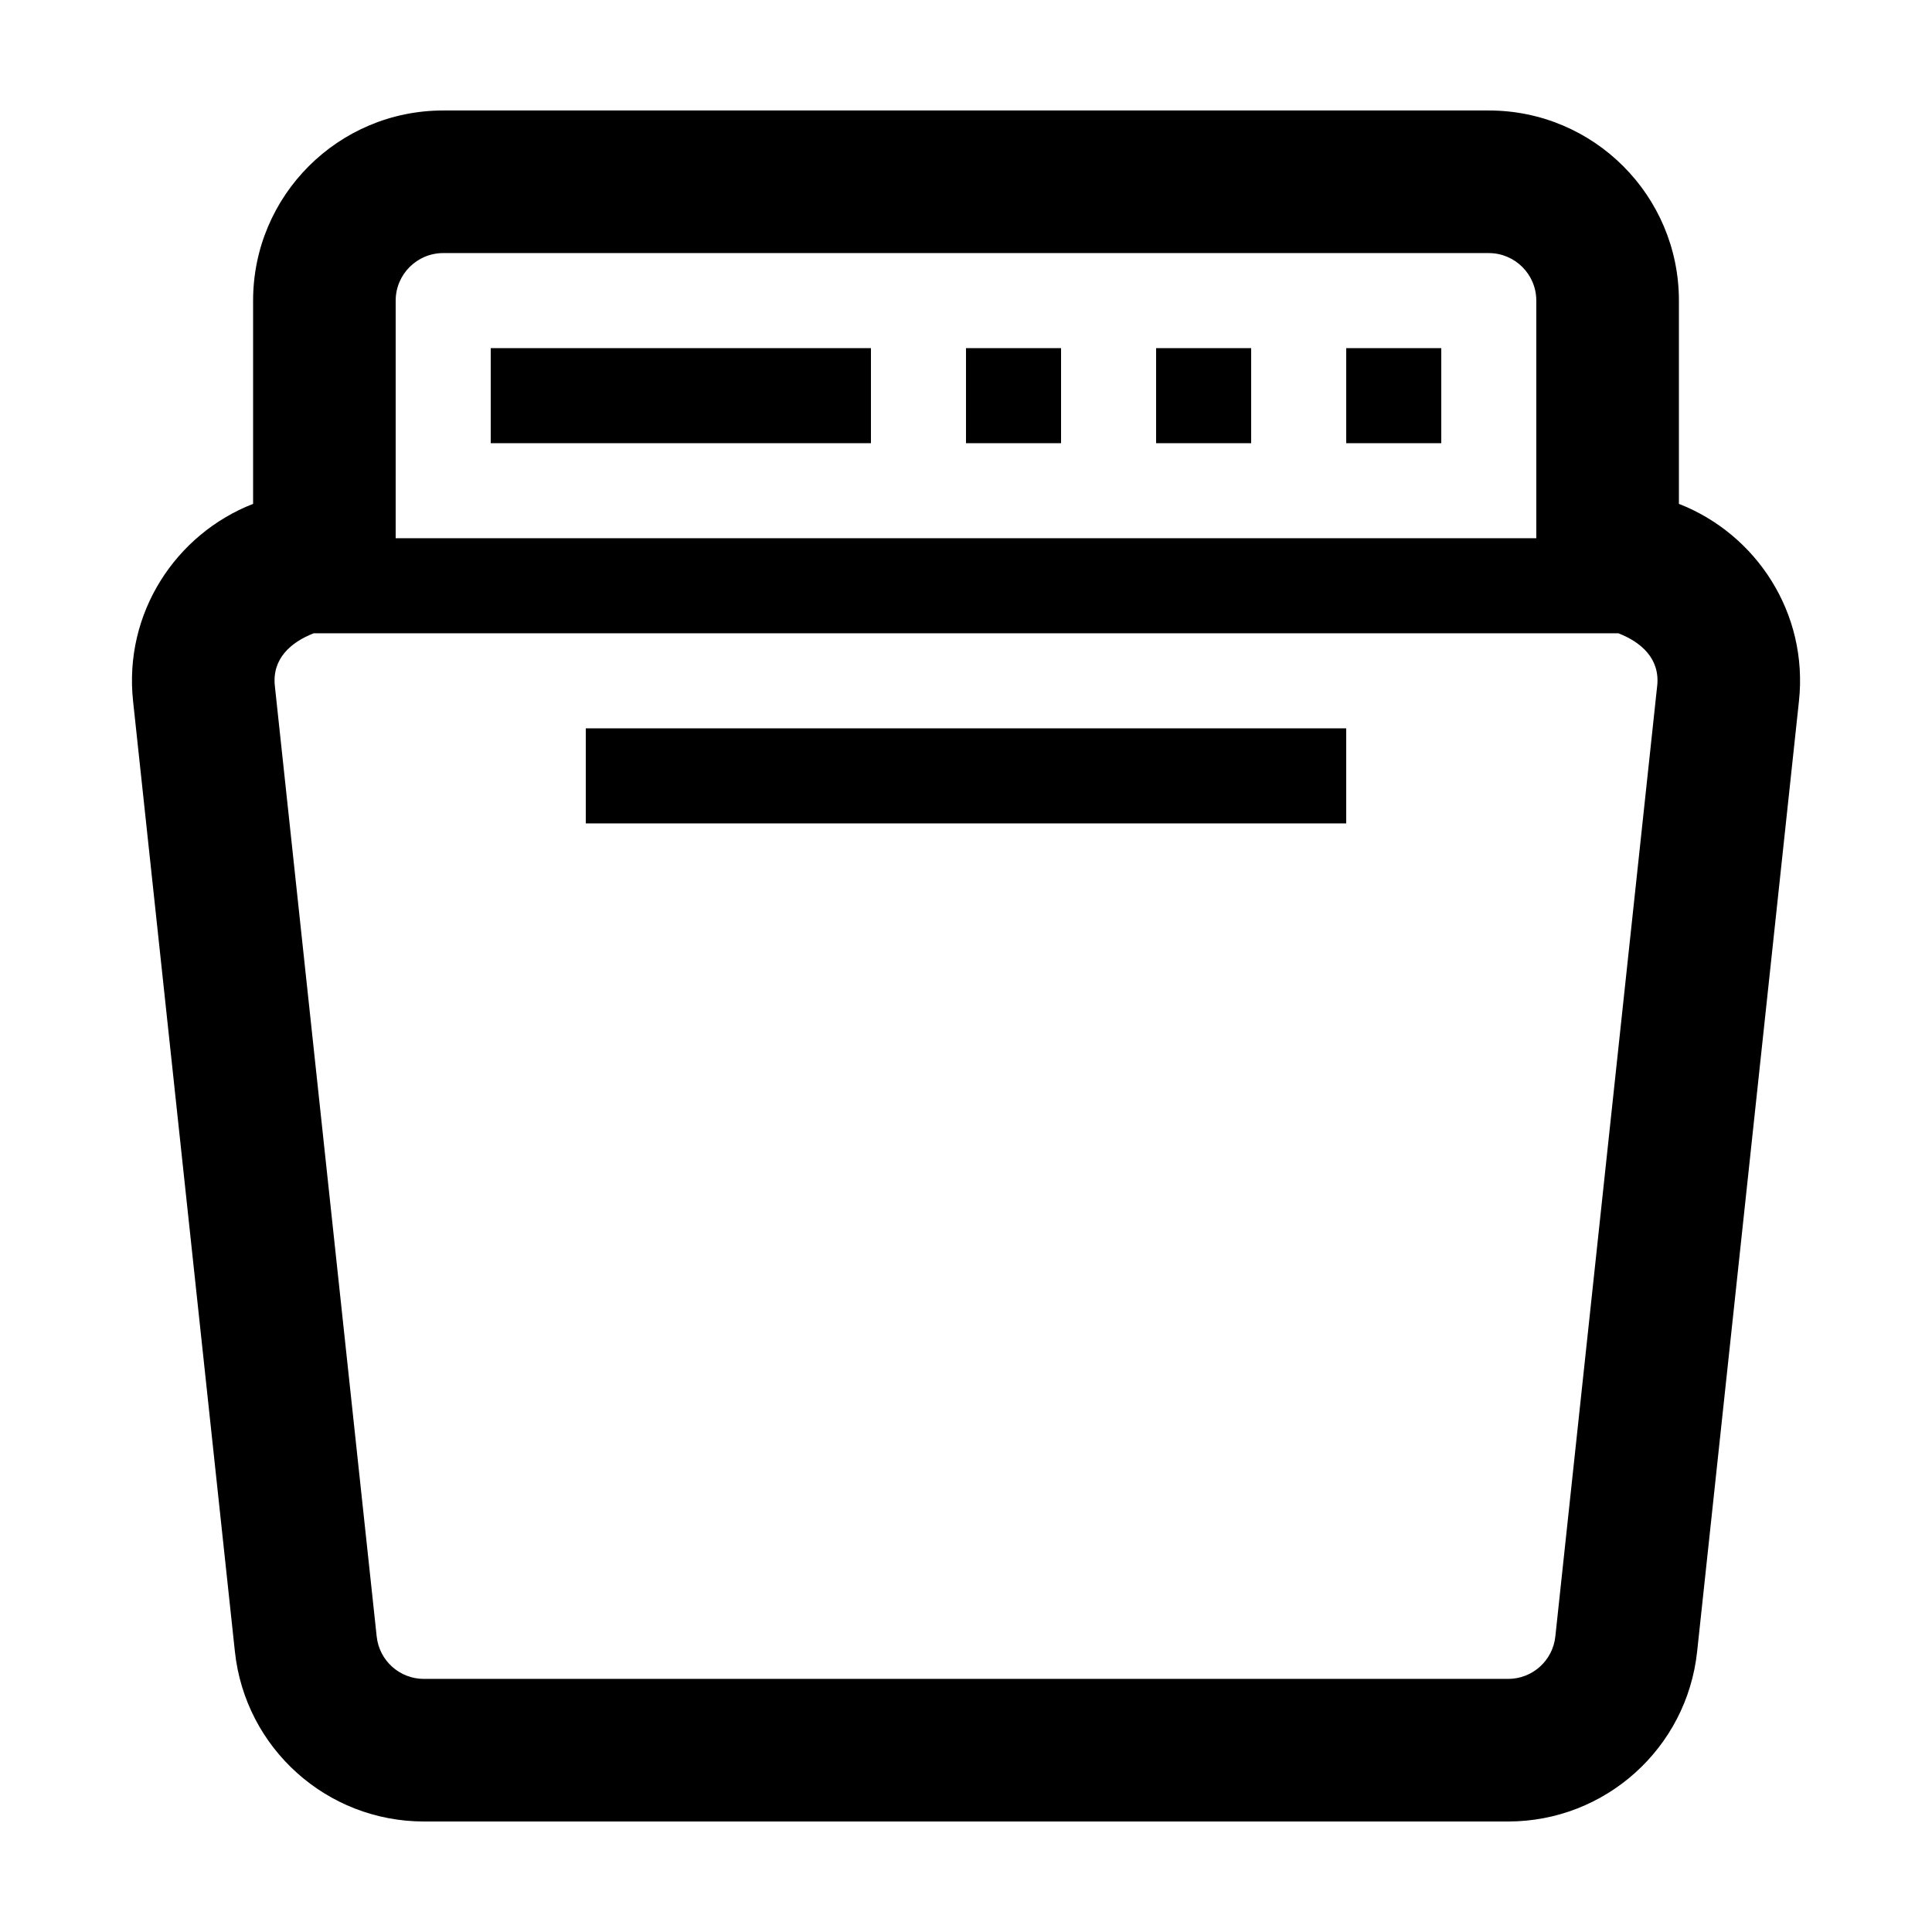
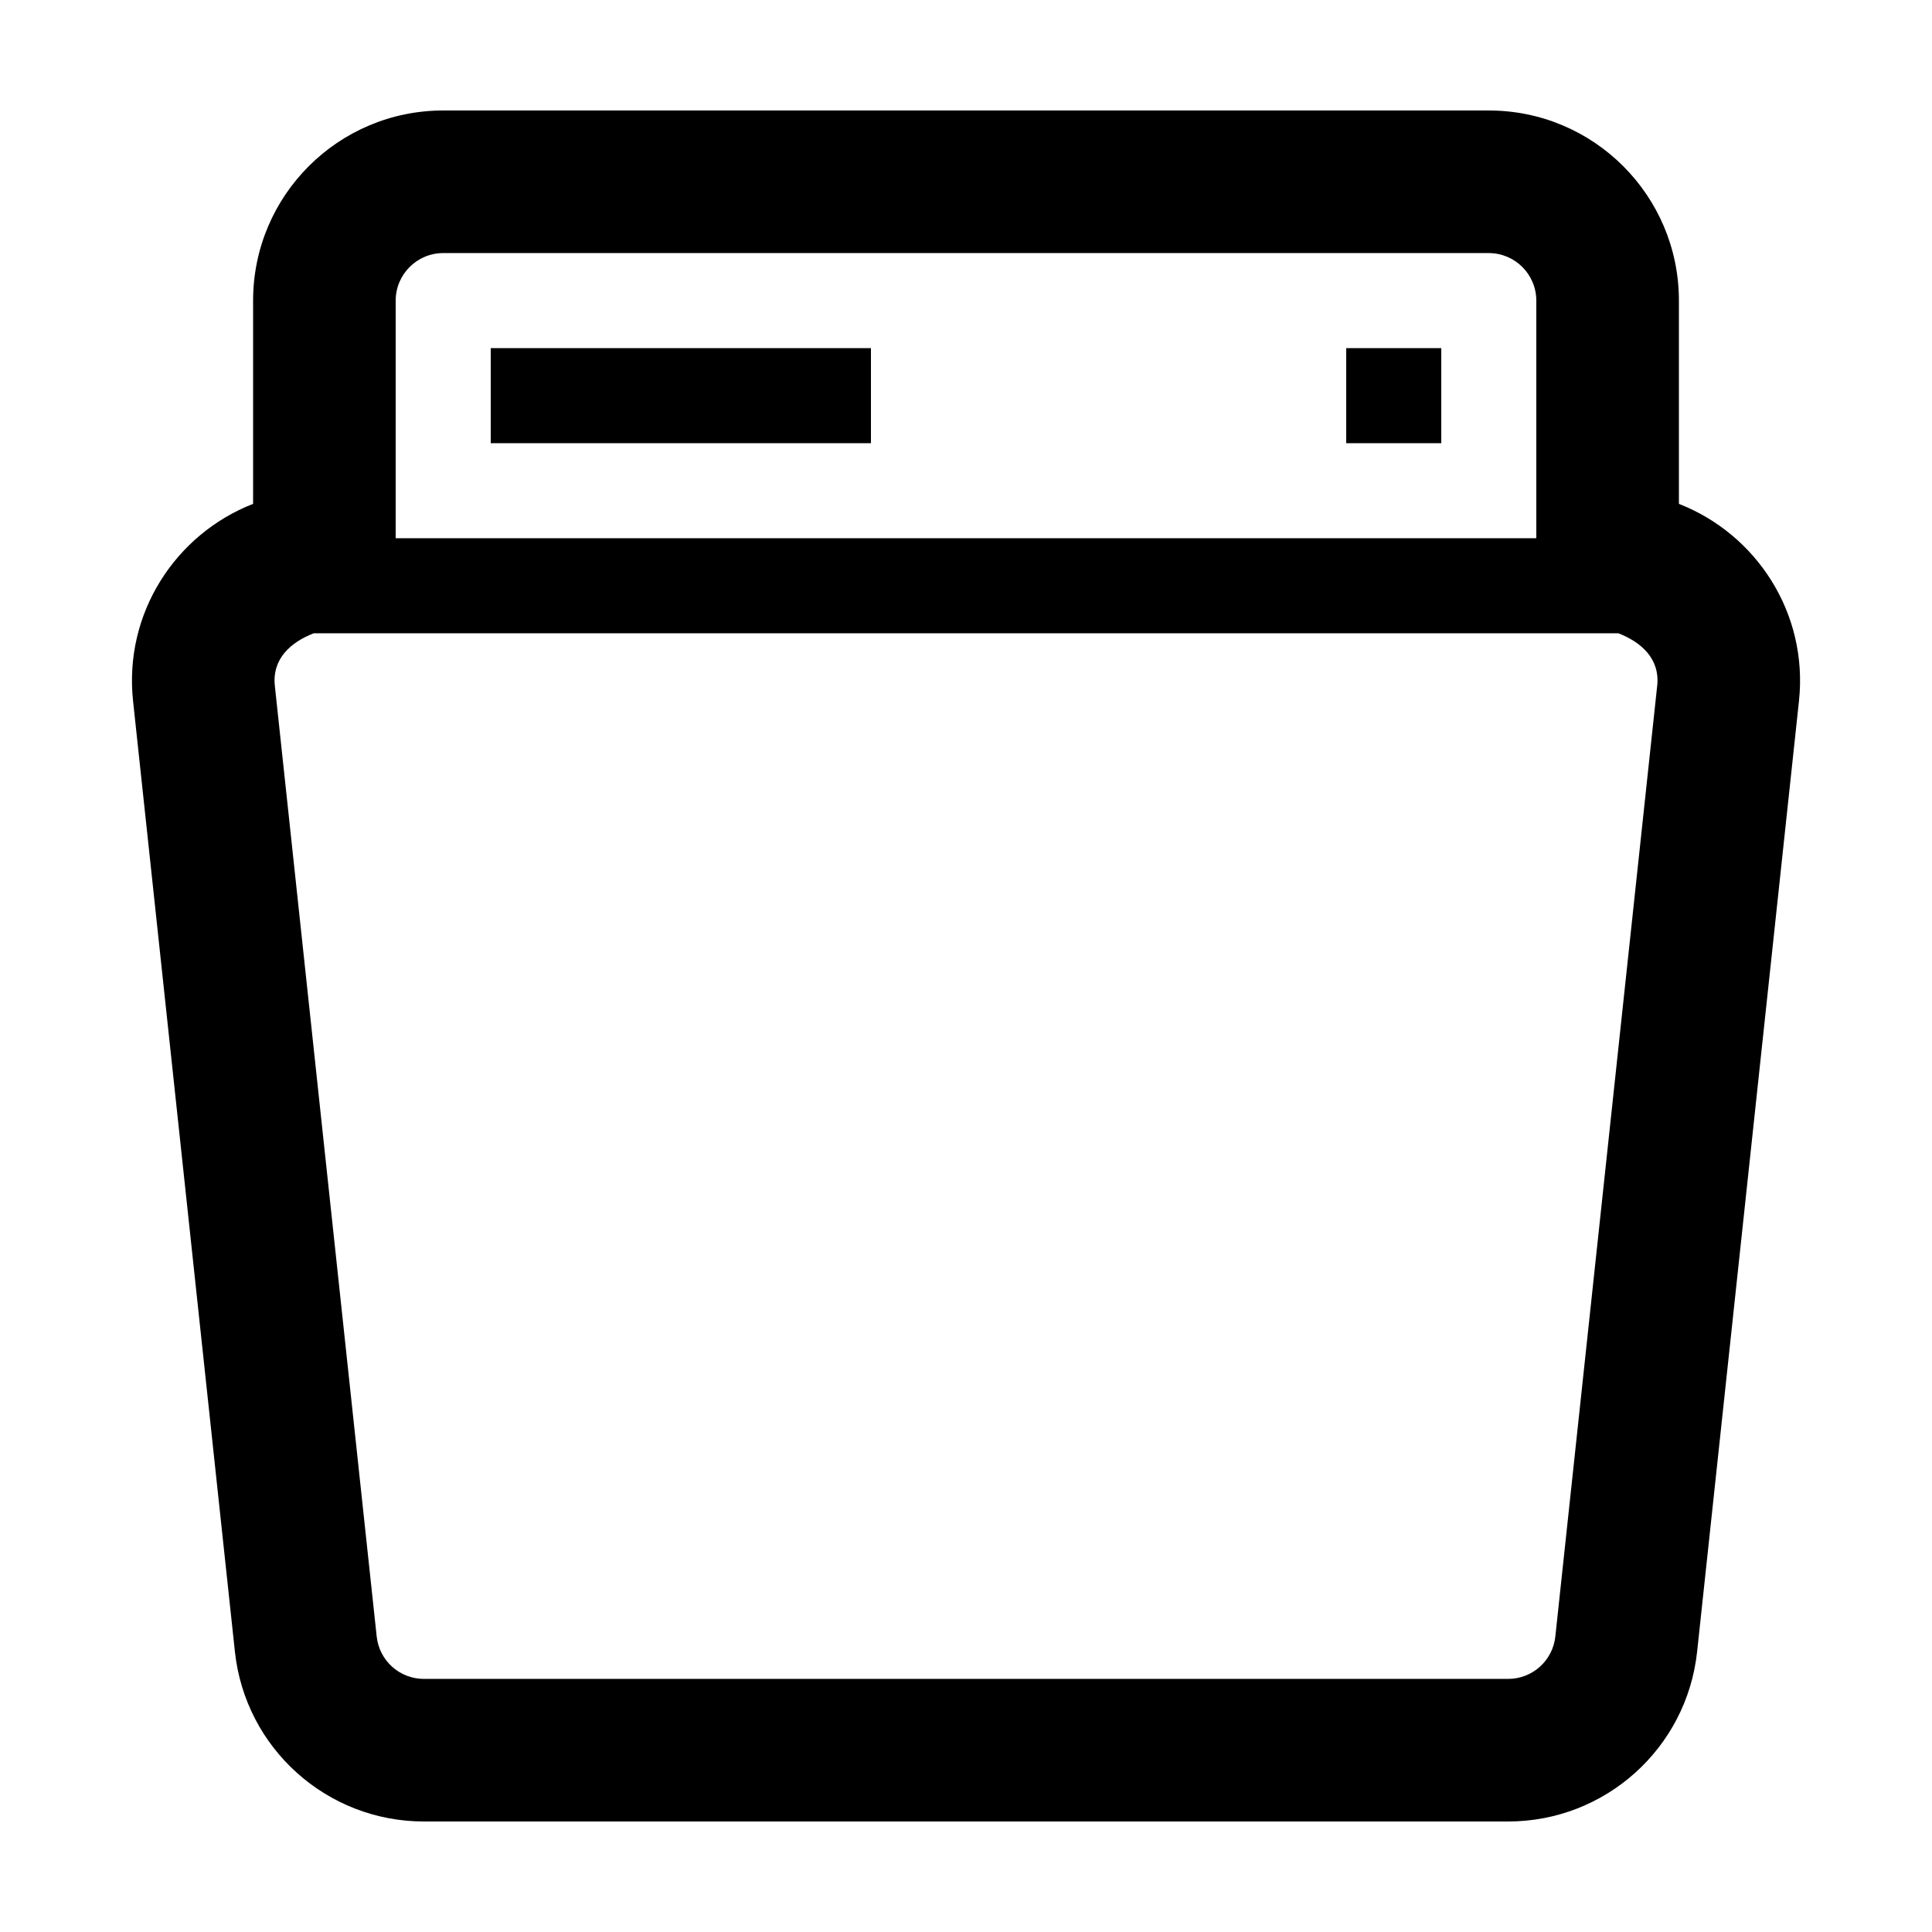
<svg xmlns="http://www.w3.org/2000/svg" fill="#000000" width="800px" height="800px" version="1.1" viewBox="144 144 512 512">
  <g>
    <path d="m588.93 277.53v-53.867c0-27.824-22.555-50.383-50.383-50.383h-277.09c-27.824 0-50.383 22.555-50.383 50.383v53.867c-20.496 7.996-34.316 28.93-31.809 52.262l26.988 251.91c2.742 25.602 24.348 45.012 50.098 45.012h287.31c25.746 0 47.352-19.41 50.094-45.016l26.988-251.91c2.504-23.328-11.316-44.262-31.812-52.258zm-340.07-53.867c0-6.949 5.652-12.594 12.594-12.594h277.09c6.949 0 12.594 5.648 12.594 12.594v62.977h-302.28zm334.31 102.1-26.988 251.91c-0.684 6.414-6.07 11.254-12.523 11.254h-287.31c-6.453 0-11.836-4.836-12.523-11.254l-26.988-251.91c-0.77-7.188 4.223-11.566 10.289-13.934h345.77c6.066 2.367 11.051 6.746 10.281 13.934z" />
    <path d="m500.76 236.26h25.191v25.191h-25.191z" />
-     <path d="m450.38 236.26h25.191v25.191h-25.191z" />
-     <path d="m400 236.26h25.191v25.191h-25.191z" />
    <path d="m274.05 236.26h100.76v25.191h-100.76z" />
-     <path d="m299.24 337.02h201.52v25.191h-201.52z" />
  </g>
</svg>